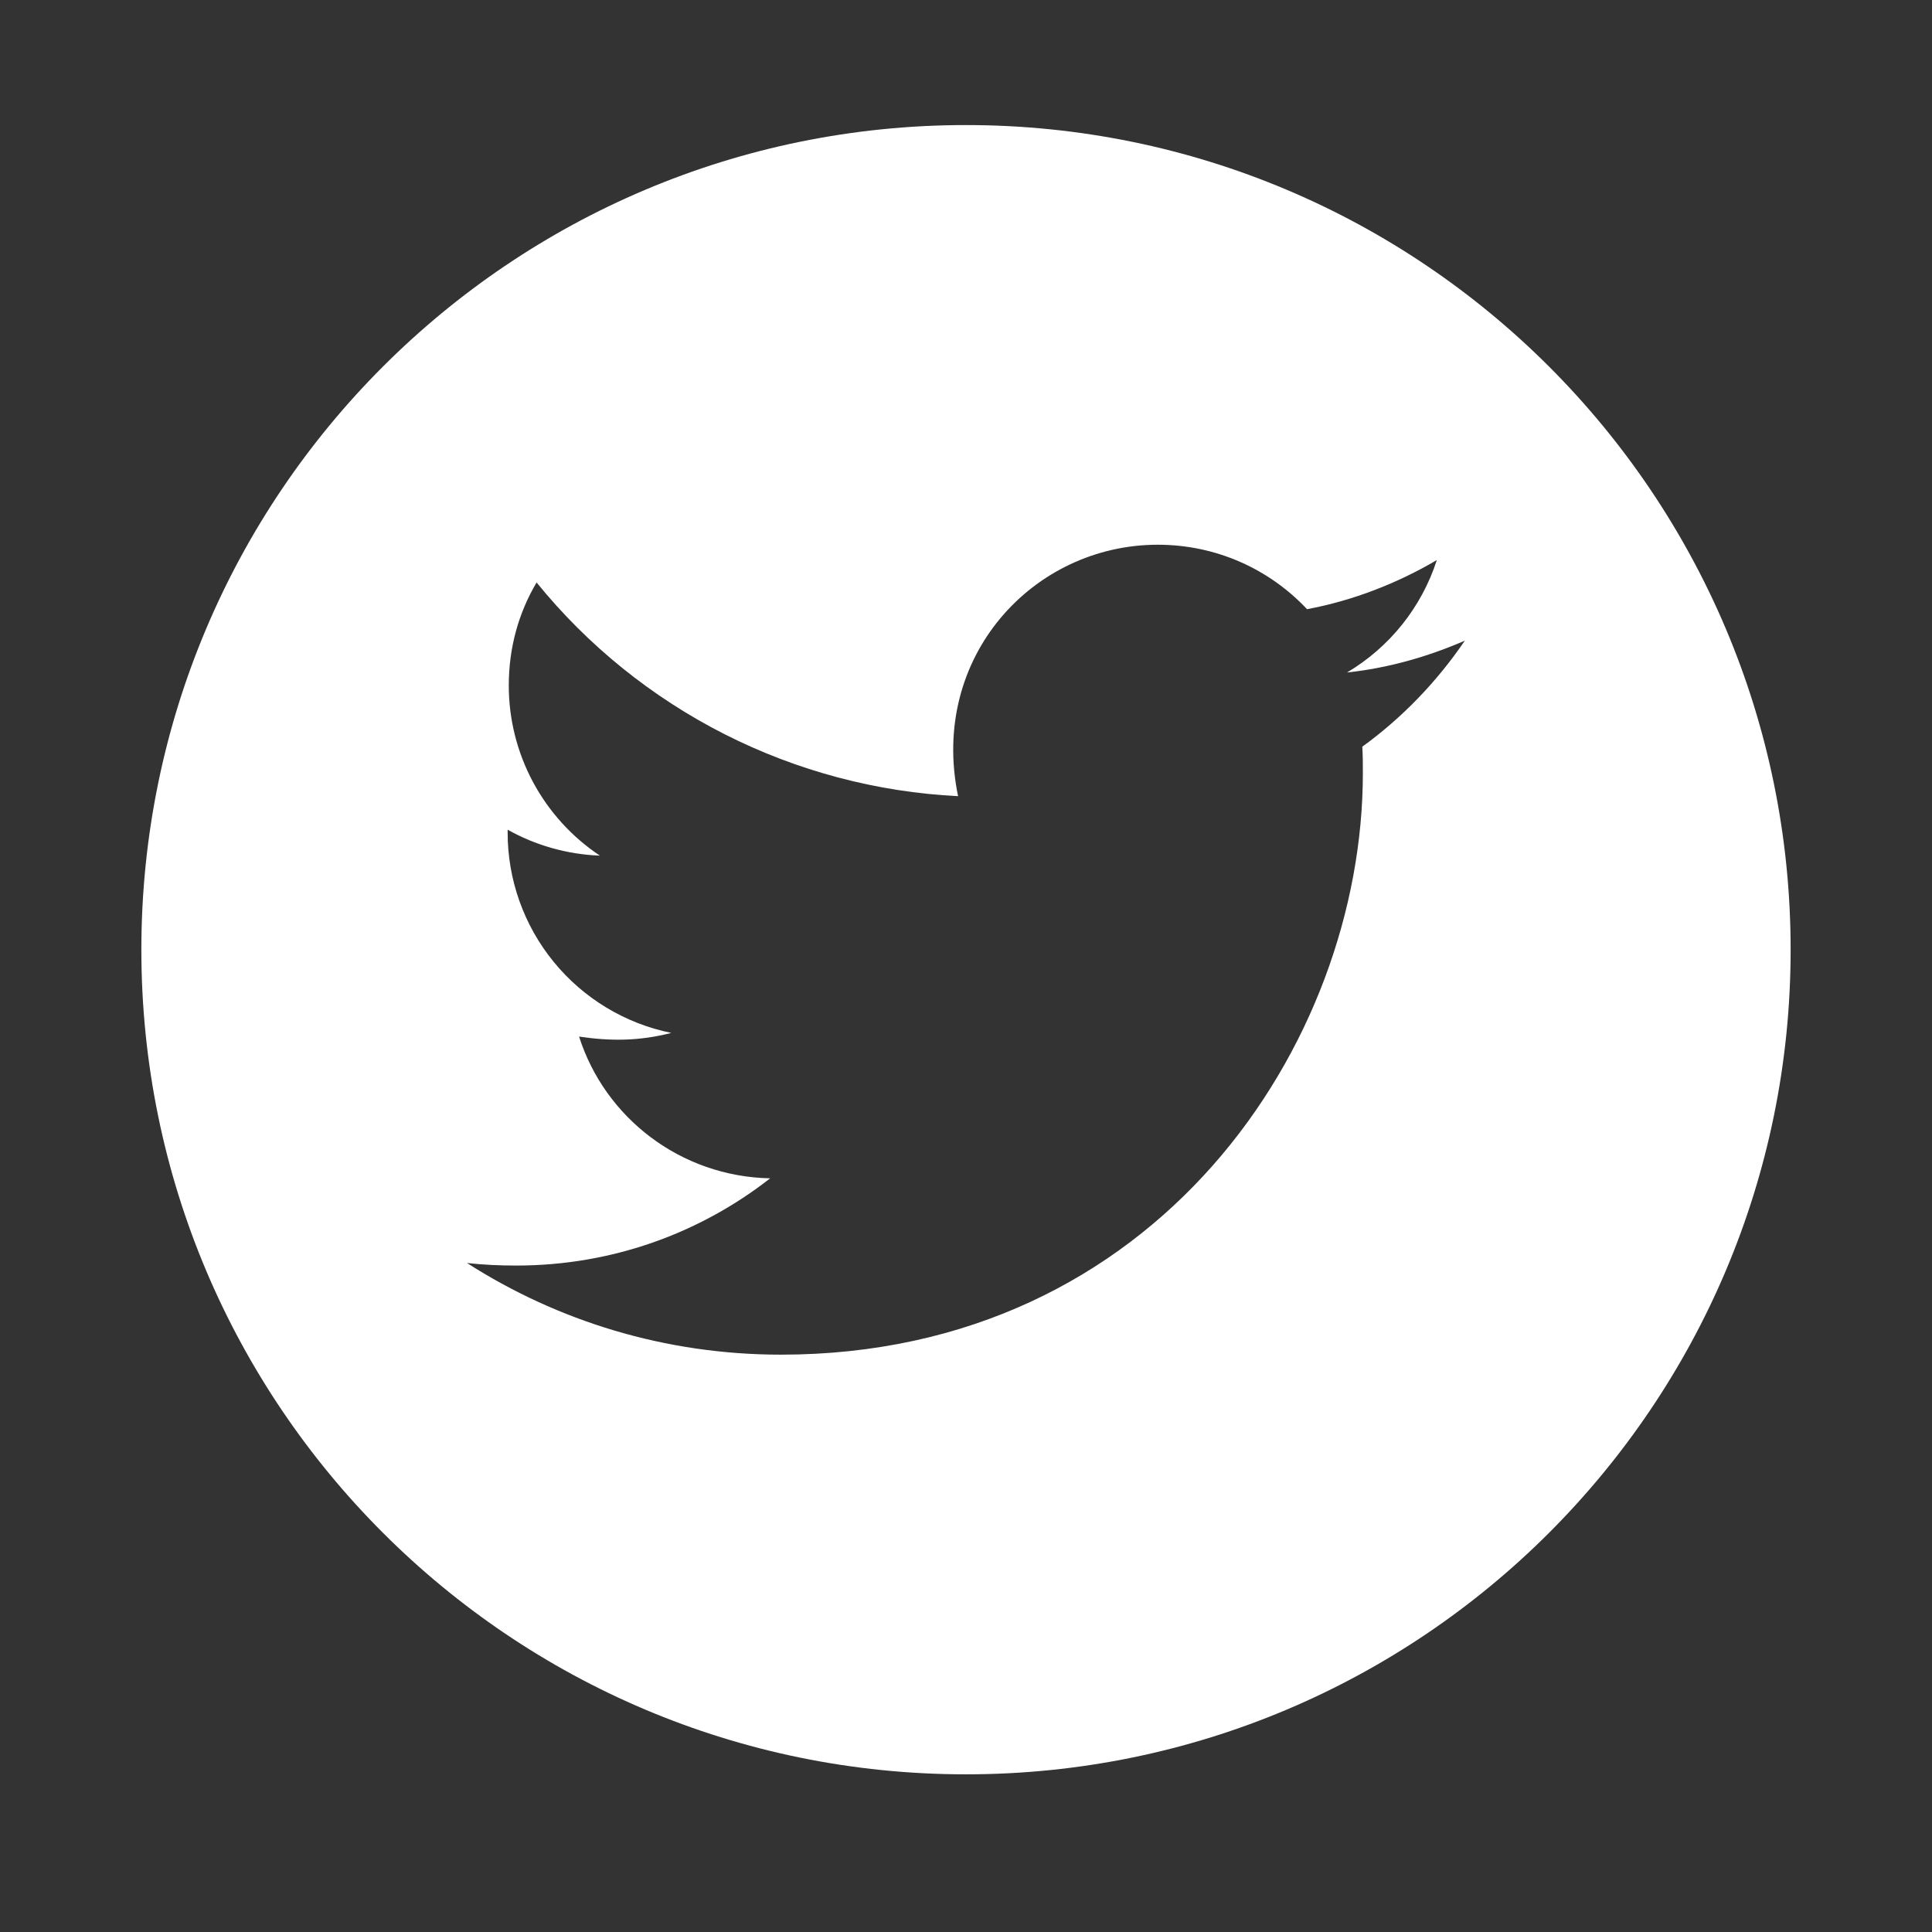
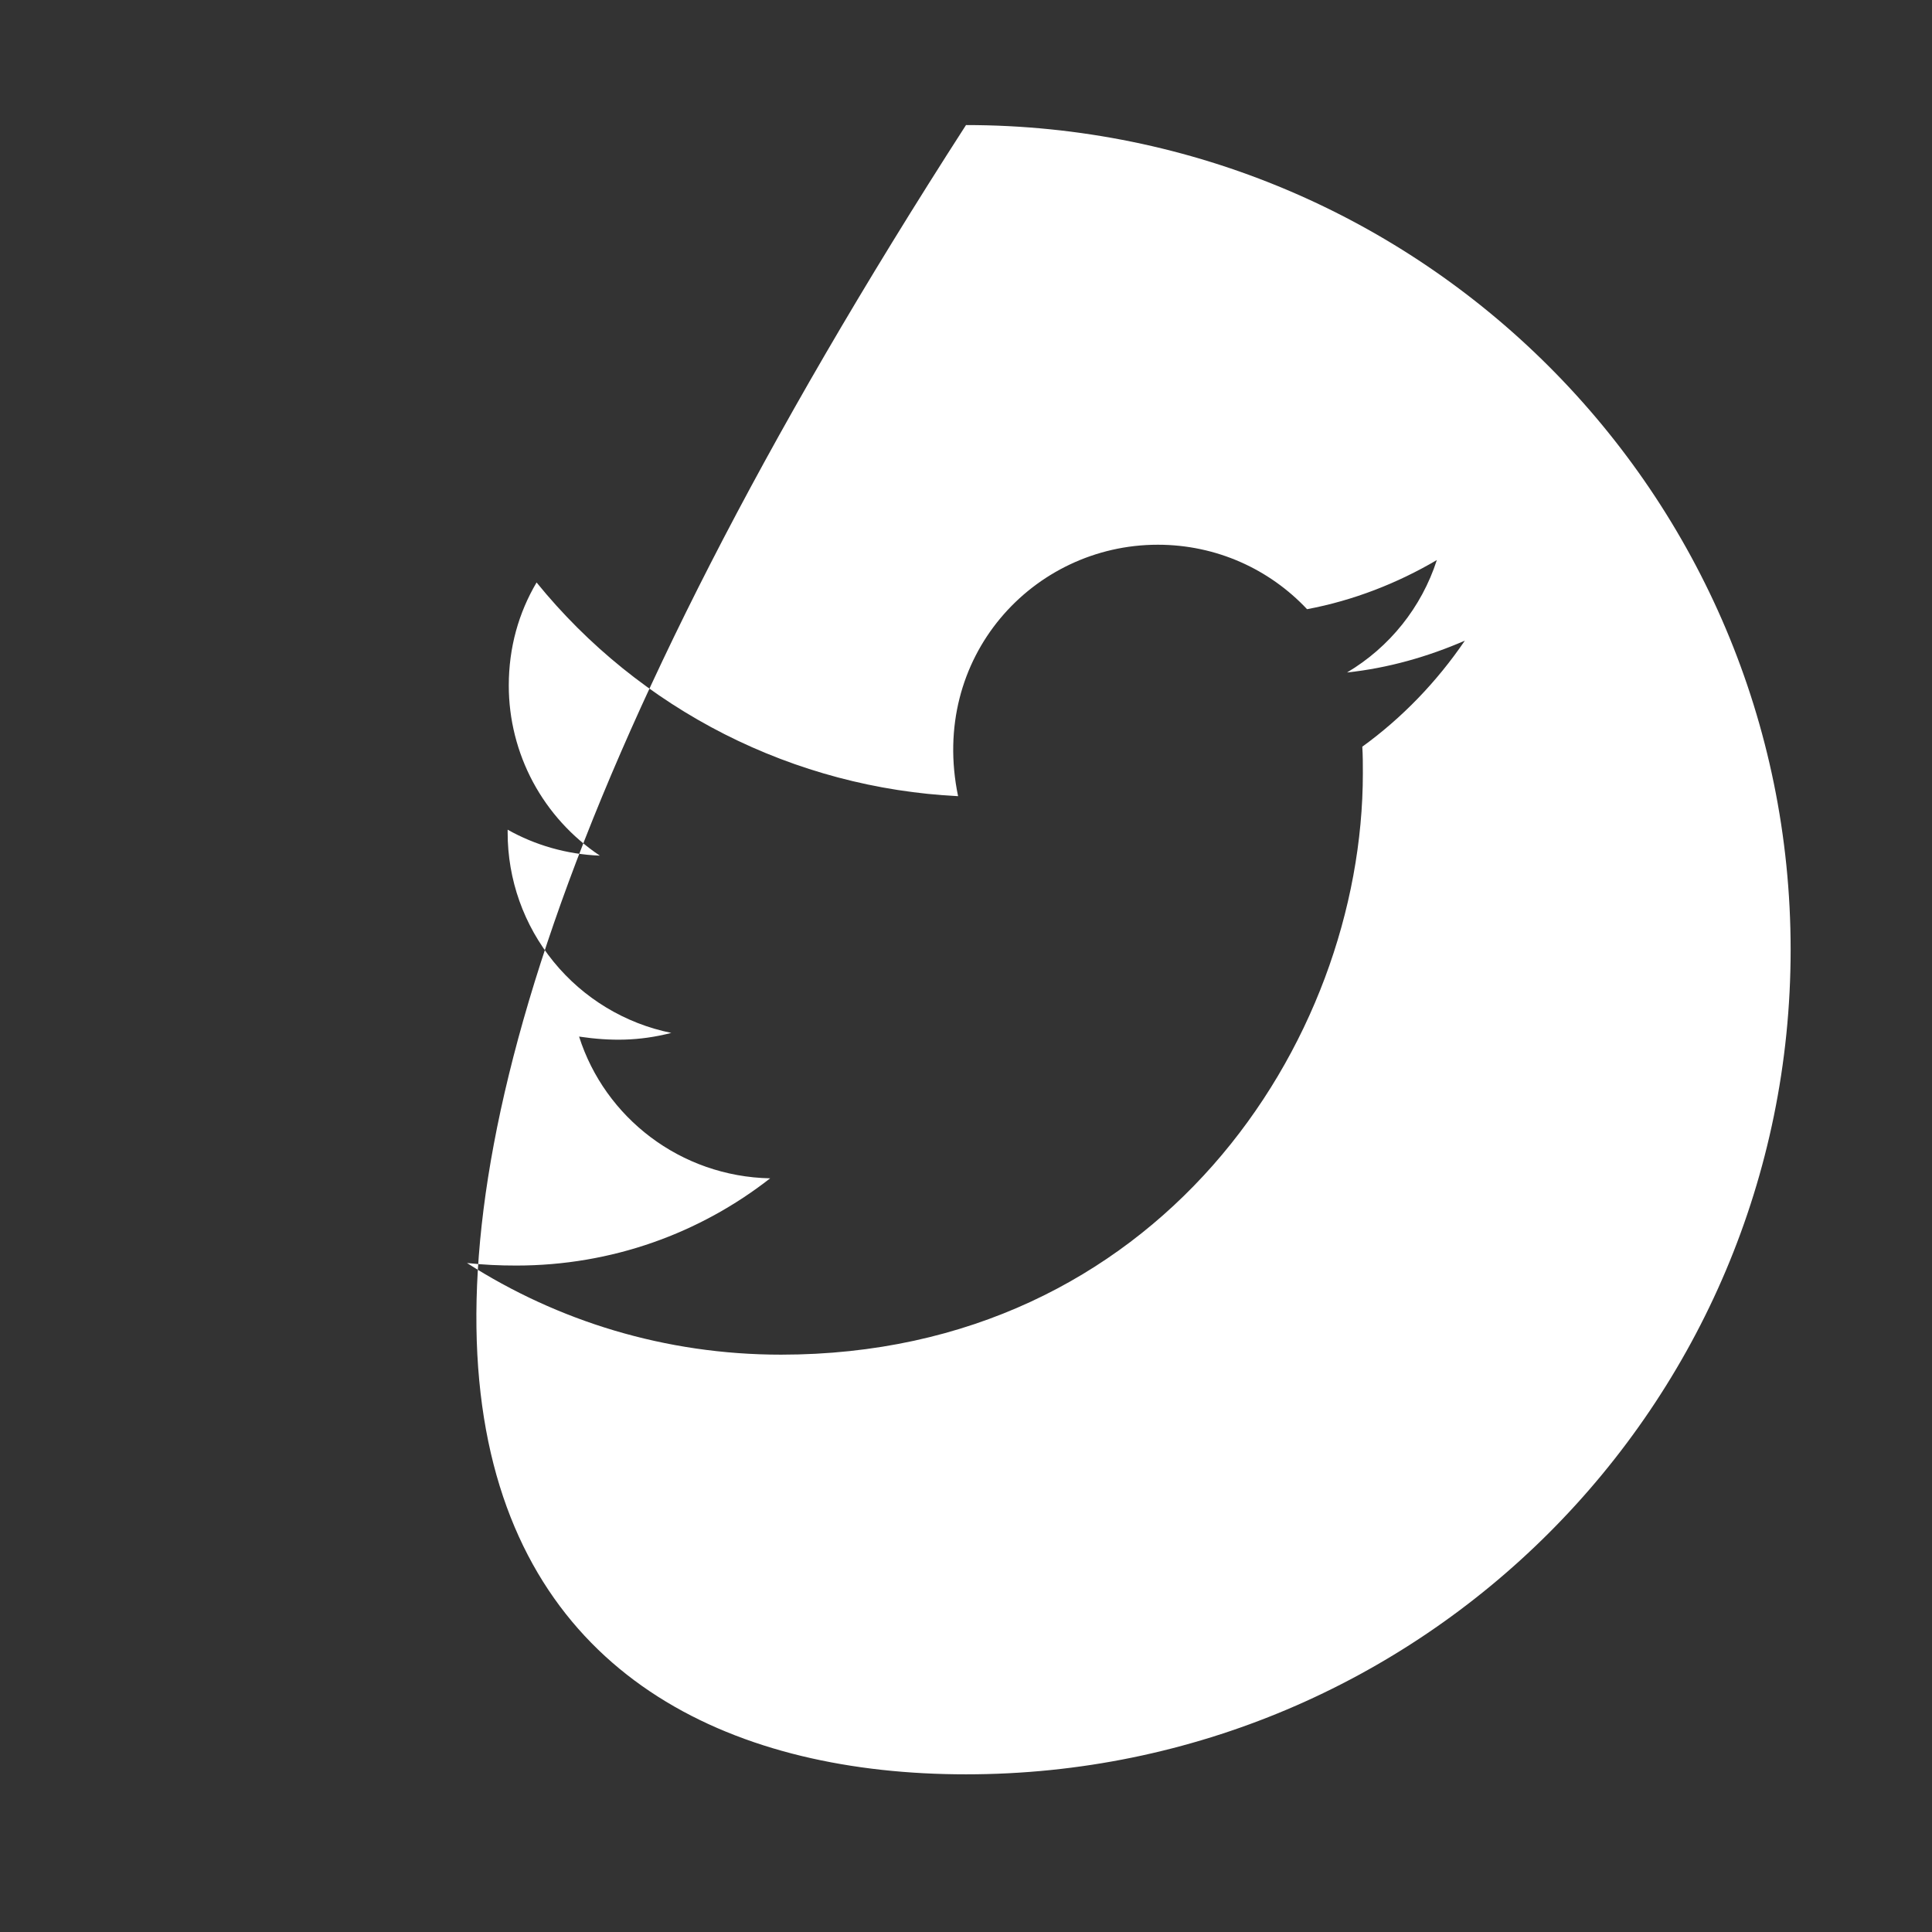
<svg xmlns="http://www.w3.org/2000/svg" width="41" height="41" viewBox="0 0 41 41" fill="none">
  <rect x="0" y="0" width="41" height="41" fill="#333333" stroke="none" />
-   <path d="M20.5 2.654C10.836 2.654 3 10.49 3 20.154C3 29.818 10.836 37.654 20.5 37.654C30.164 37.654 38 29.818 38 20.154C38 10.49 30.164 2.654 20.5 2.654ZM28.91 15.846C28.922 16.029 28.922 16.221 28.922 16.408C28.922 22.143 24.555 28.748 16.574 28.748C14.113 28.748 11.832 28.033 9.91 26.803C10.262 26.842 10.598 26.857 10.957 26.857C12.988 26.857 14.855 26.17 16.344 25.006C14.438 24.967 12.836 23.717 12.289 21.998C12.957 22.096 13.559 22.096 14.246 21.92C13.265 21.721 12.382 21.187 11.749 20.411C11.116 19.635 10.771 18.664 10.773 17.662V17.607C11.348 17.932 12.023 18.131 12.73 18.158C12.136 17.762 11.649 17.225 11.311 16.596C10.974 15.966 10.797 15.263 10.797 14.549C10.797 13.74 11.008 13.002 11.387 12.361C12.476 13.703 13.836 14.799 15.377 15.581C16.918 16.362 18.606 16.81 20.332 16.896C19.719 13.947 21.922 11.56 24.57 11.56C25.82 11.56 26.945 12.084 27.738 12.928C28.719 12.744 29.656 12.377 30.492 11.885C30.168 12.889 29.488 13.736 28.586 14.271C29.461 14.178 30.305 13.935 31.086 13.596C30.496 14.463 29.758 15.232 28.91 15.846Z" fill="white" />
+   <path d="M20.5 2.654C3 29.818 10.836 37.654 20.5 37.654C30.164 37.654 38 29.818 38 20.154C38 10.49 30.164 2.654 20.5 2.654ZM28.91 15.846C28.922 16.029 28.922 16.221 28.922 16.408C28.922 22.143 24.555 28.748 16.574 28.748C14.113 28.748 11.832 28.033 9.91 26.803C10.262 26.842 10.598 26.857 10.957 26.857C12.988 26.857 14.855 26.17 16.344 25.006C14.438 24.967 12.836 23.717 12.289 21.998C12.957 22.096 13.559 22.096 14.246 21.92C13.265 21.721 12.382 21.187 11.749 20.411C11.116 19.635 10.771 18.664 10.773 17.662V17.607C11.348 17.932 12.023 18.131 12.73 18.158C12.136 17.762 11.649 17.225 11.311 16.596C10.974 15.966 10.797 15.263 10.797 14.549C10.797 13.74 11.008 13.002 11.387 12.361C12.476 13.703 13.836 14.799 15.377 15.581C16.918 16.362 18.606 16.81 20.332 16.896C19.719 13.947 21.922 11.56 24.57 11.56C25.82 11.56 26.945 12.084 27.738 12.928C28.719 12.744 29.656 12.377 30.492 11.885C30.168 12.889 29.488 13.736 28.586 14.271C29.461 14.178 30.305 13.935 31.086 13.596C30.496 14.463 29.758 15.232 28.91 15.846Z" fill="white" />
</svg>